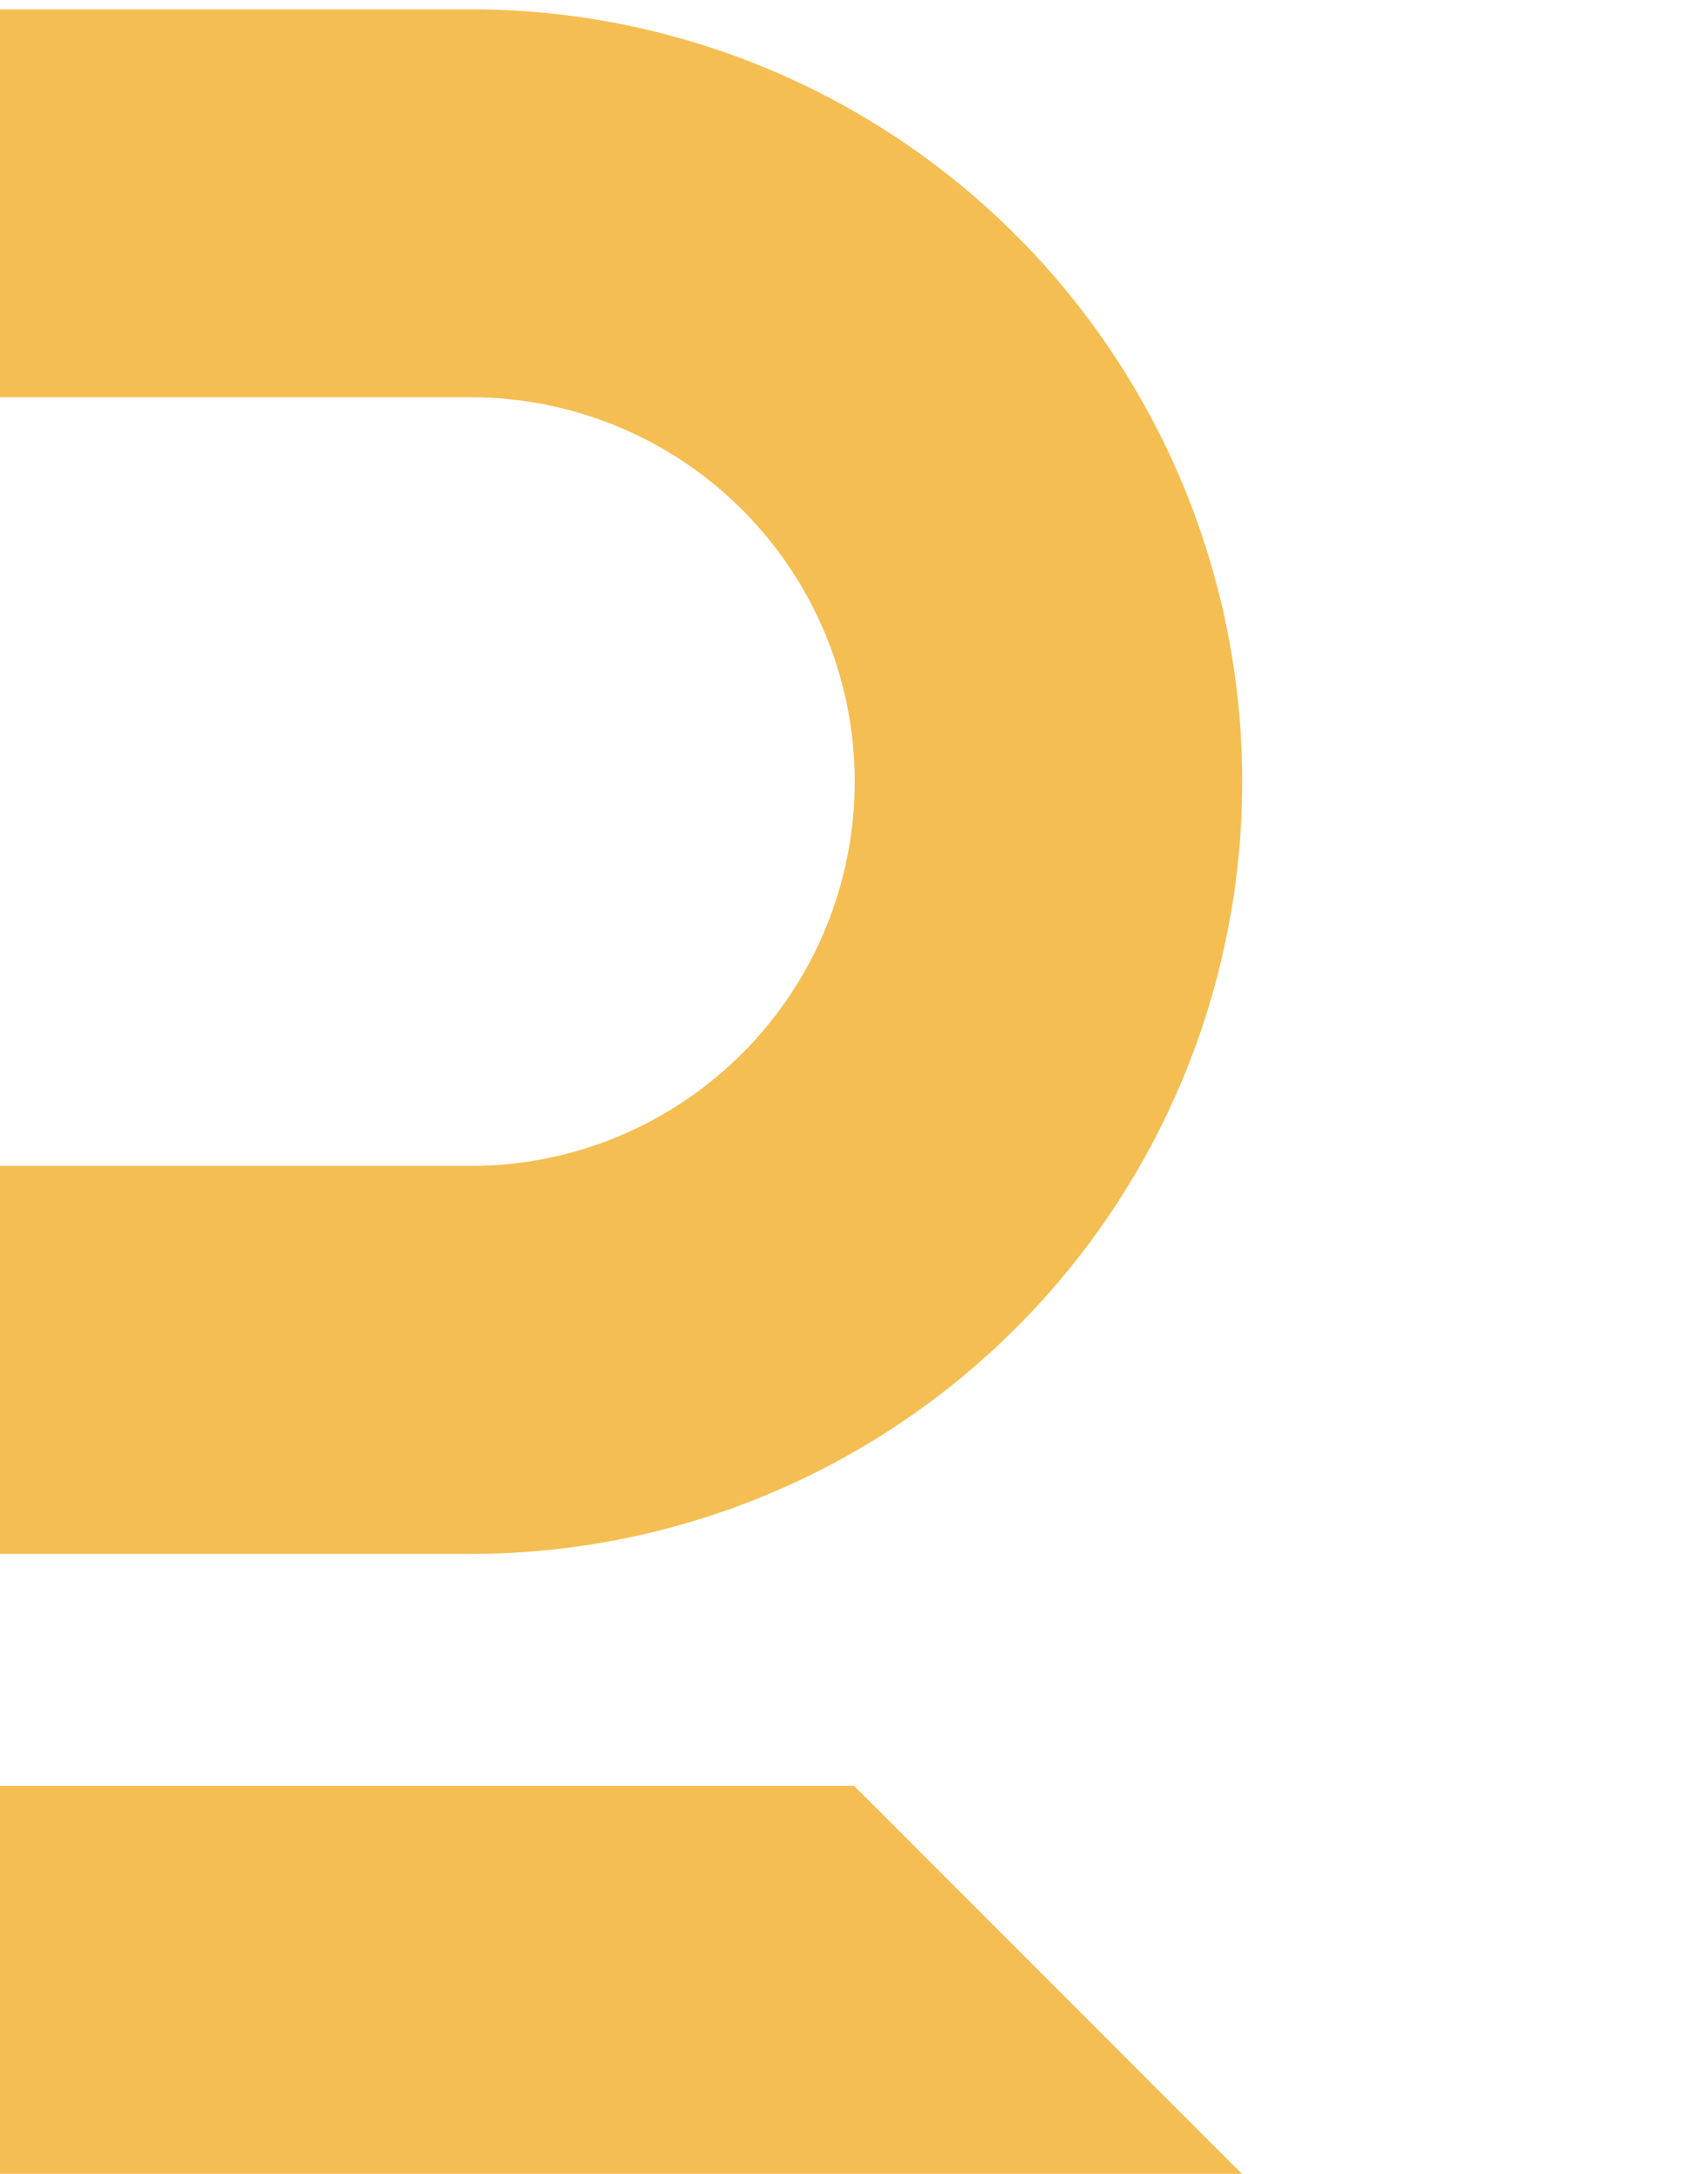
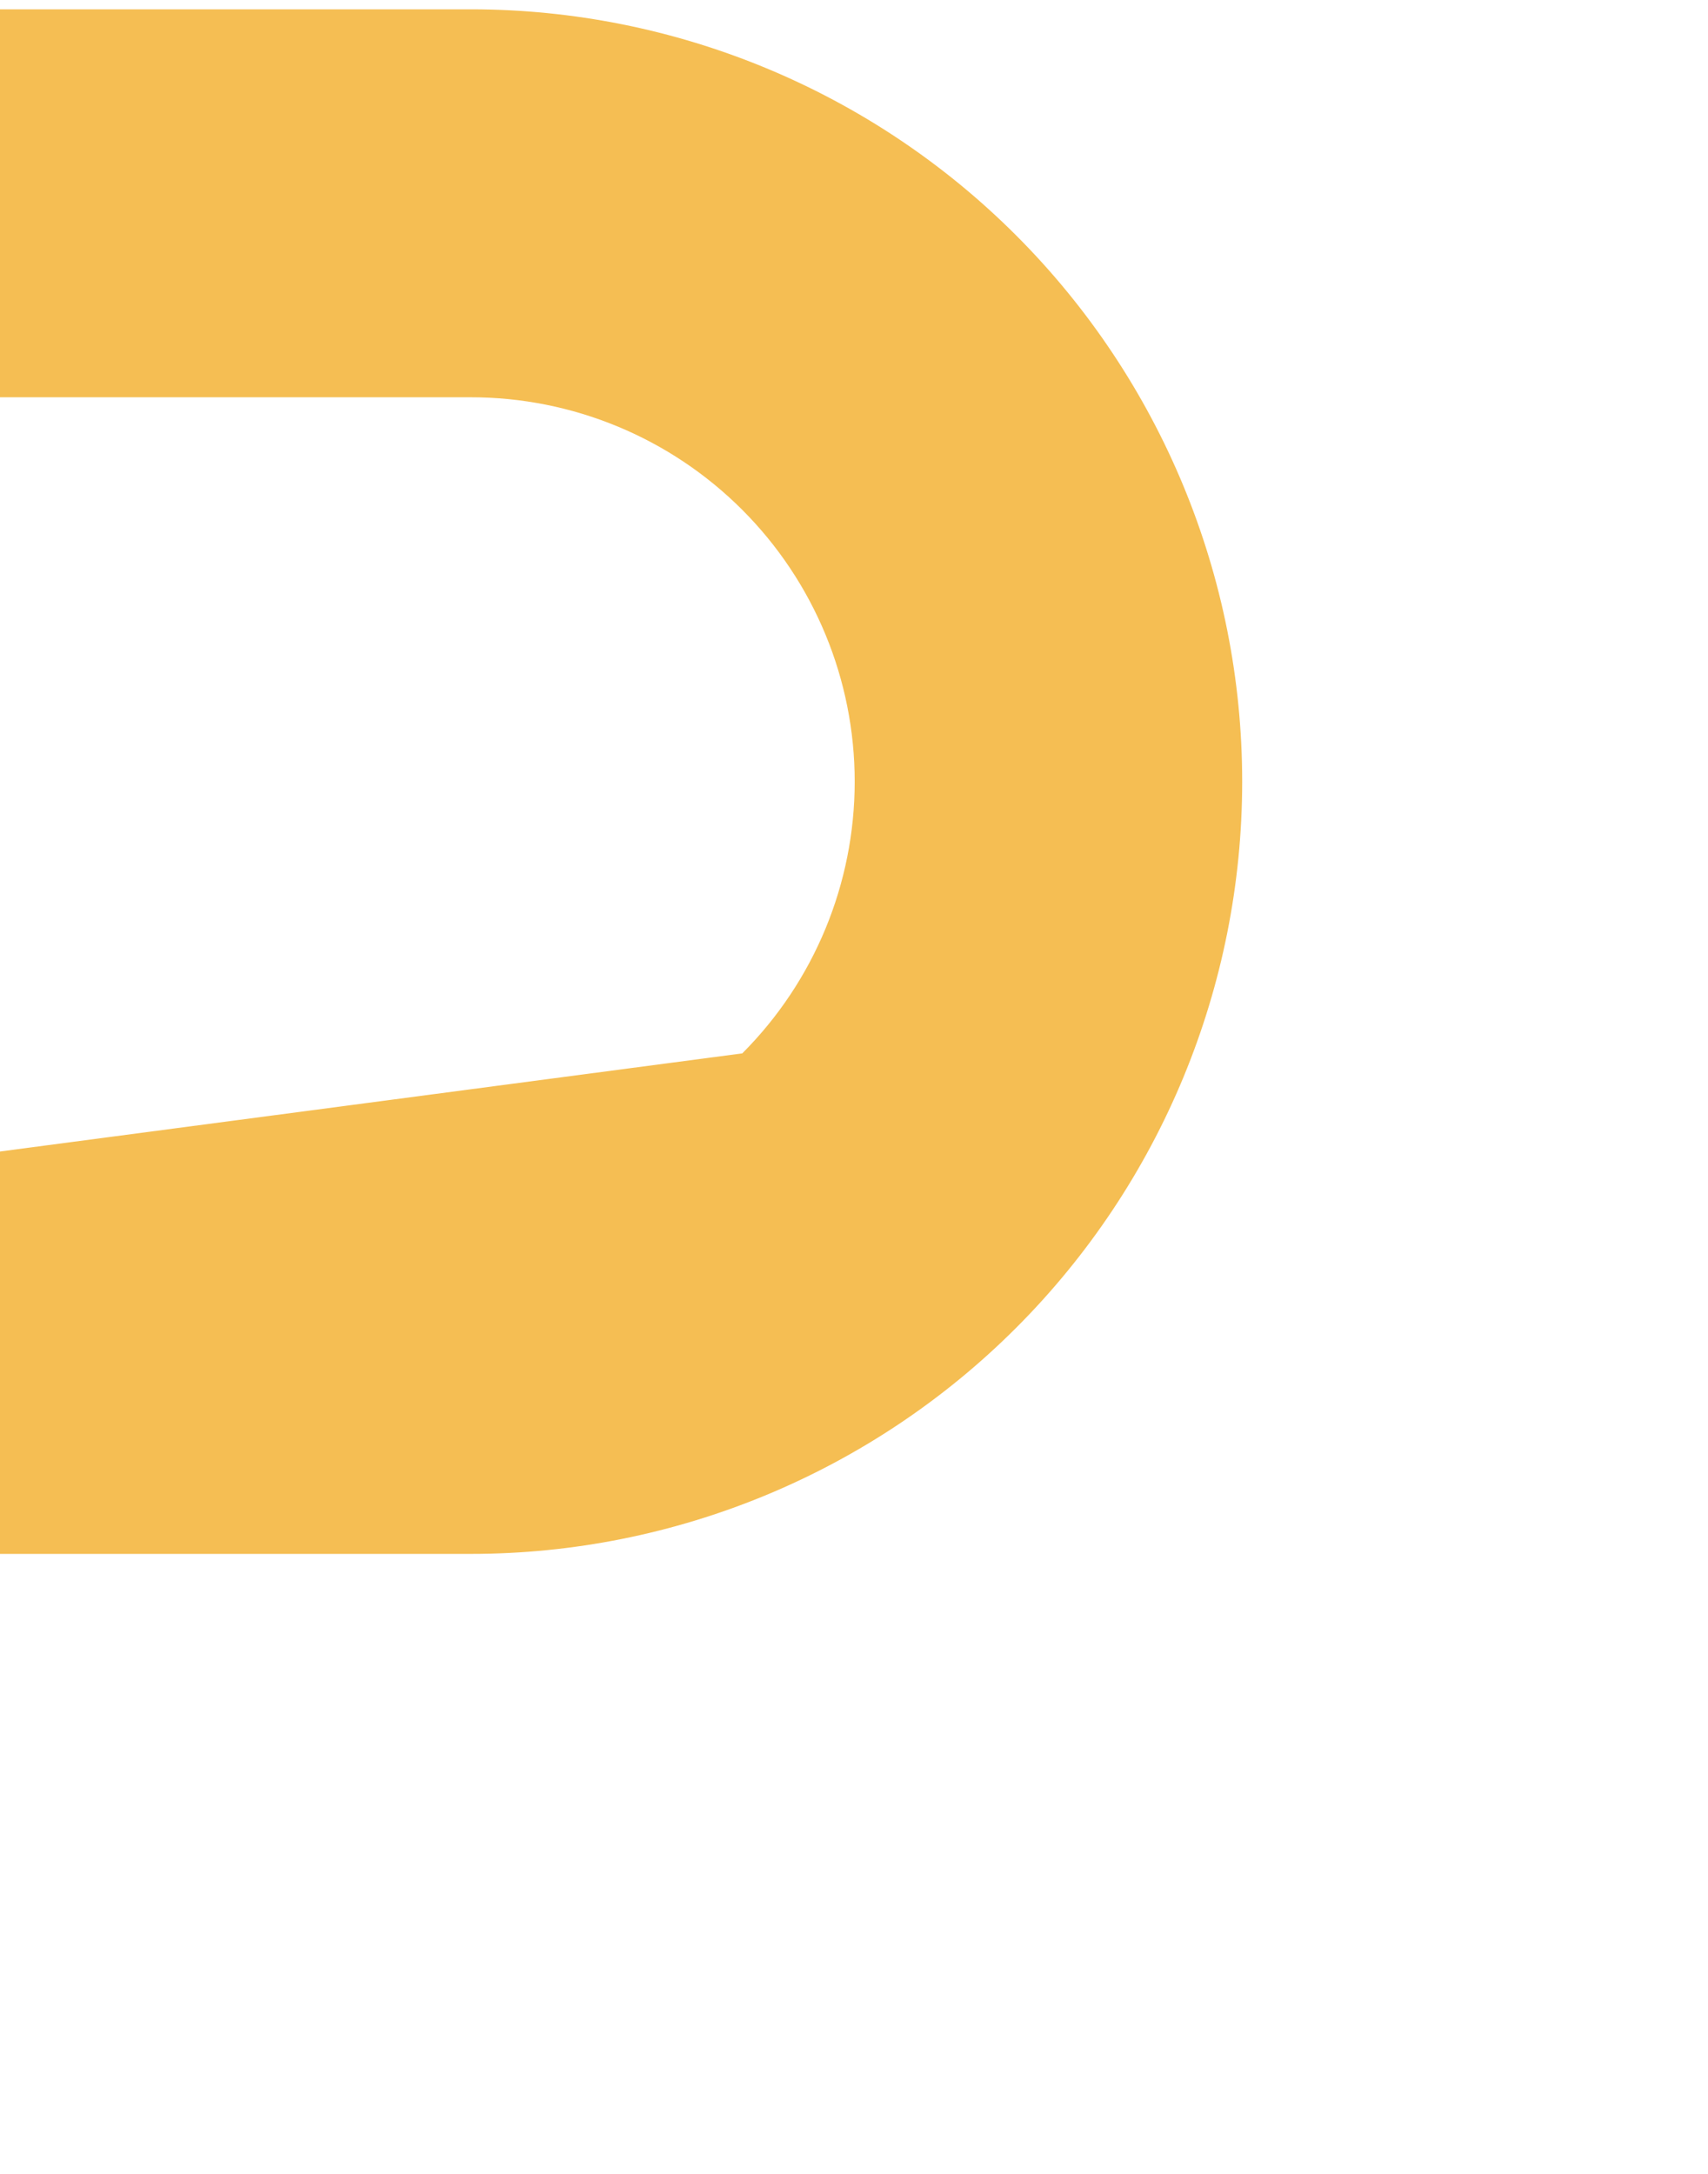
<svg xmlns="http://www.w3.org/2000/svg" width="550" height="700" viewBox="0 0 550 700" fill="none">
  <g clip-path="url(#clip0_794_9452)">
-     <path d="M-201 699.995L-76.225 699.995L-76.225 127.924L151.616 127.924C184.399 127.924 215.84 140.963 239.021 164.173C262.203 187.382 275.225 218.86 275.225 251.683C275.225 284.506 262.203 315.984 239.021 339.193C215.84 362.402 184.399 375.441 151.616 375.441L-35.189 375.441L-35.189 500.366L151.616 500.366C217.492 500.366 280.668 474.165 327.249 427.528C373.83 380.891 400 317.638 400 251.683C400 185.728 373.83 122.475 327.249 75.838C280.668 29.2 217.492 3 151.616 3L-201 3L-201 699.995Z" fill="#F5BE53" />
-     <path d="M-35.201 700L399.917 700L275.052 575.076L-35.201 575.076L-35.201 700Z" fill="#F5BE53" />
+     <path d="M-201 699.995L-76.225 699.995L-76.225 127.924L151.616 127.924C184.399 127.924 215.84 140.963 239.021 164.173C262.203 187.382 275.225 218.86 275.225 251.683C275.225 284.506 262.203 315.984 239.021 339.193L-35.189 375.441L-35.189 500.366L151.616 500.366C217.492 500.366 280.668 474.165 327.249 427.528C373.83 380.891 400 317.638 400 251.683C400 185.728 373.83 122.475 327.249 75.838C280.668 29.2 217.492 3 151.616 3L-201 3L-201 699.995Z" fill="#F5BE53" />
  </g>
  <defs>
    <clipPath id="clip0_794_9452">
      <rect width="550" height="700" fill="white" />
    </clipPath>
  </defs>
</svg>